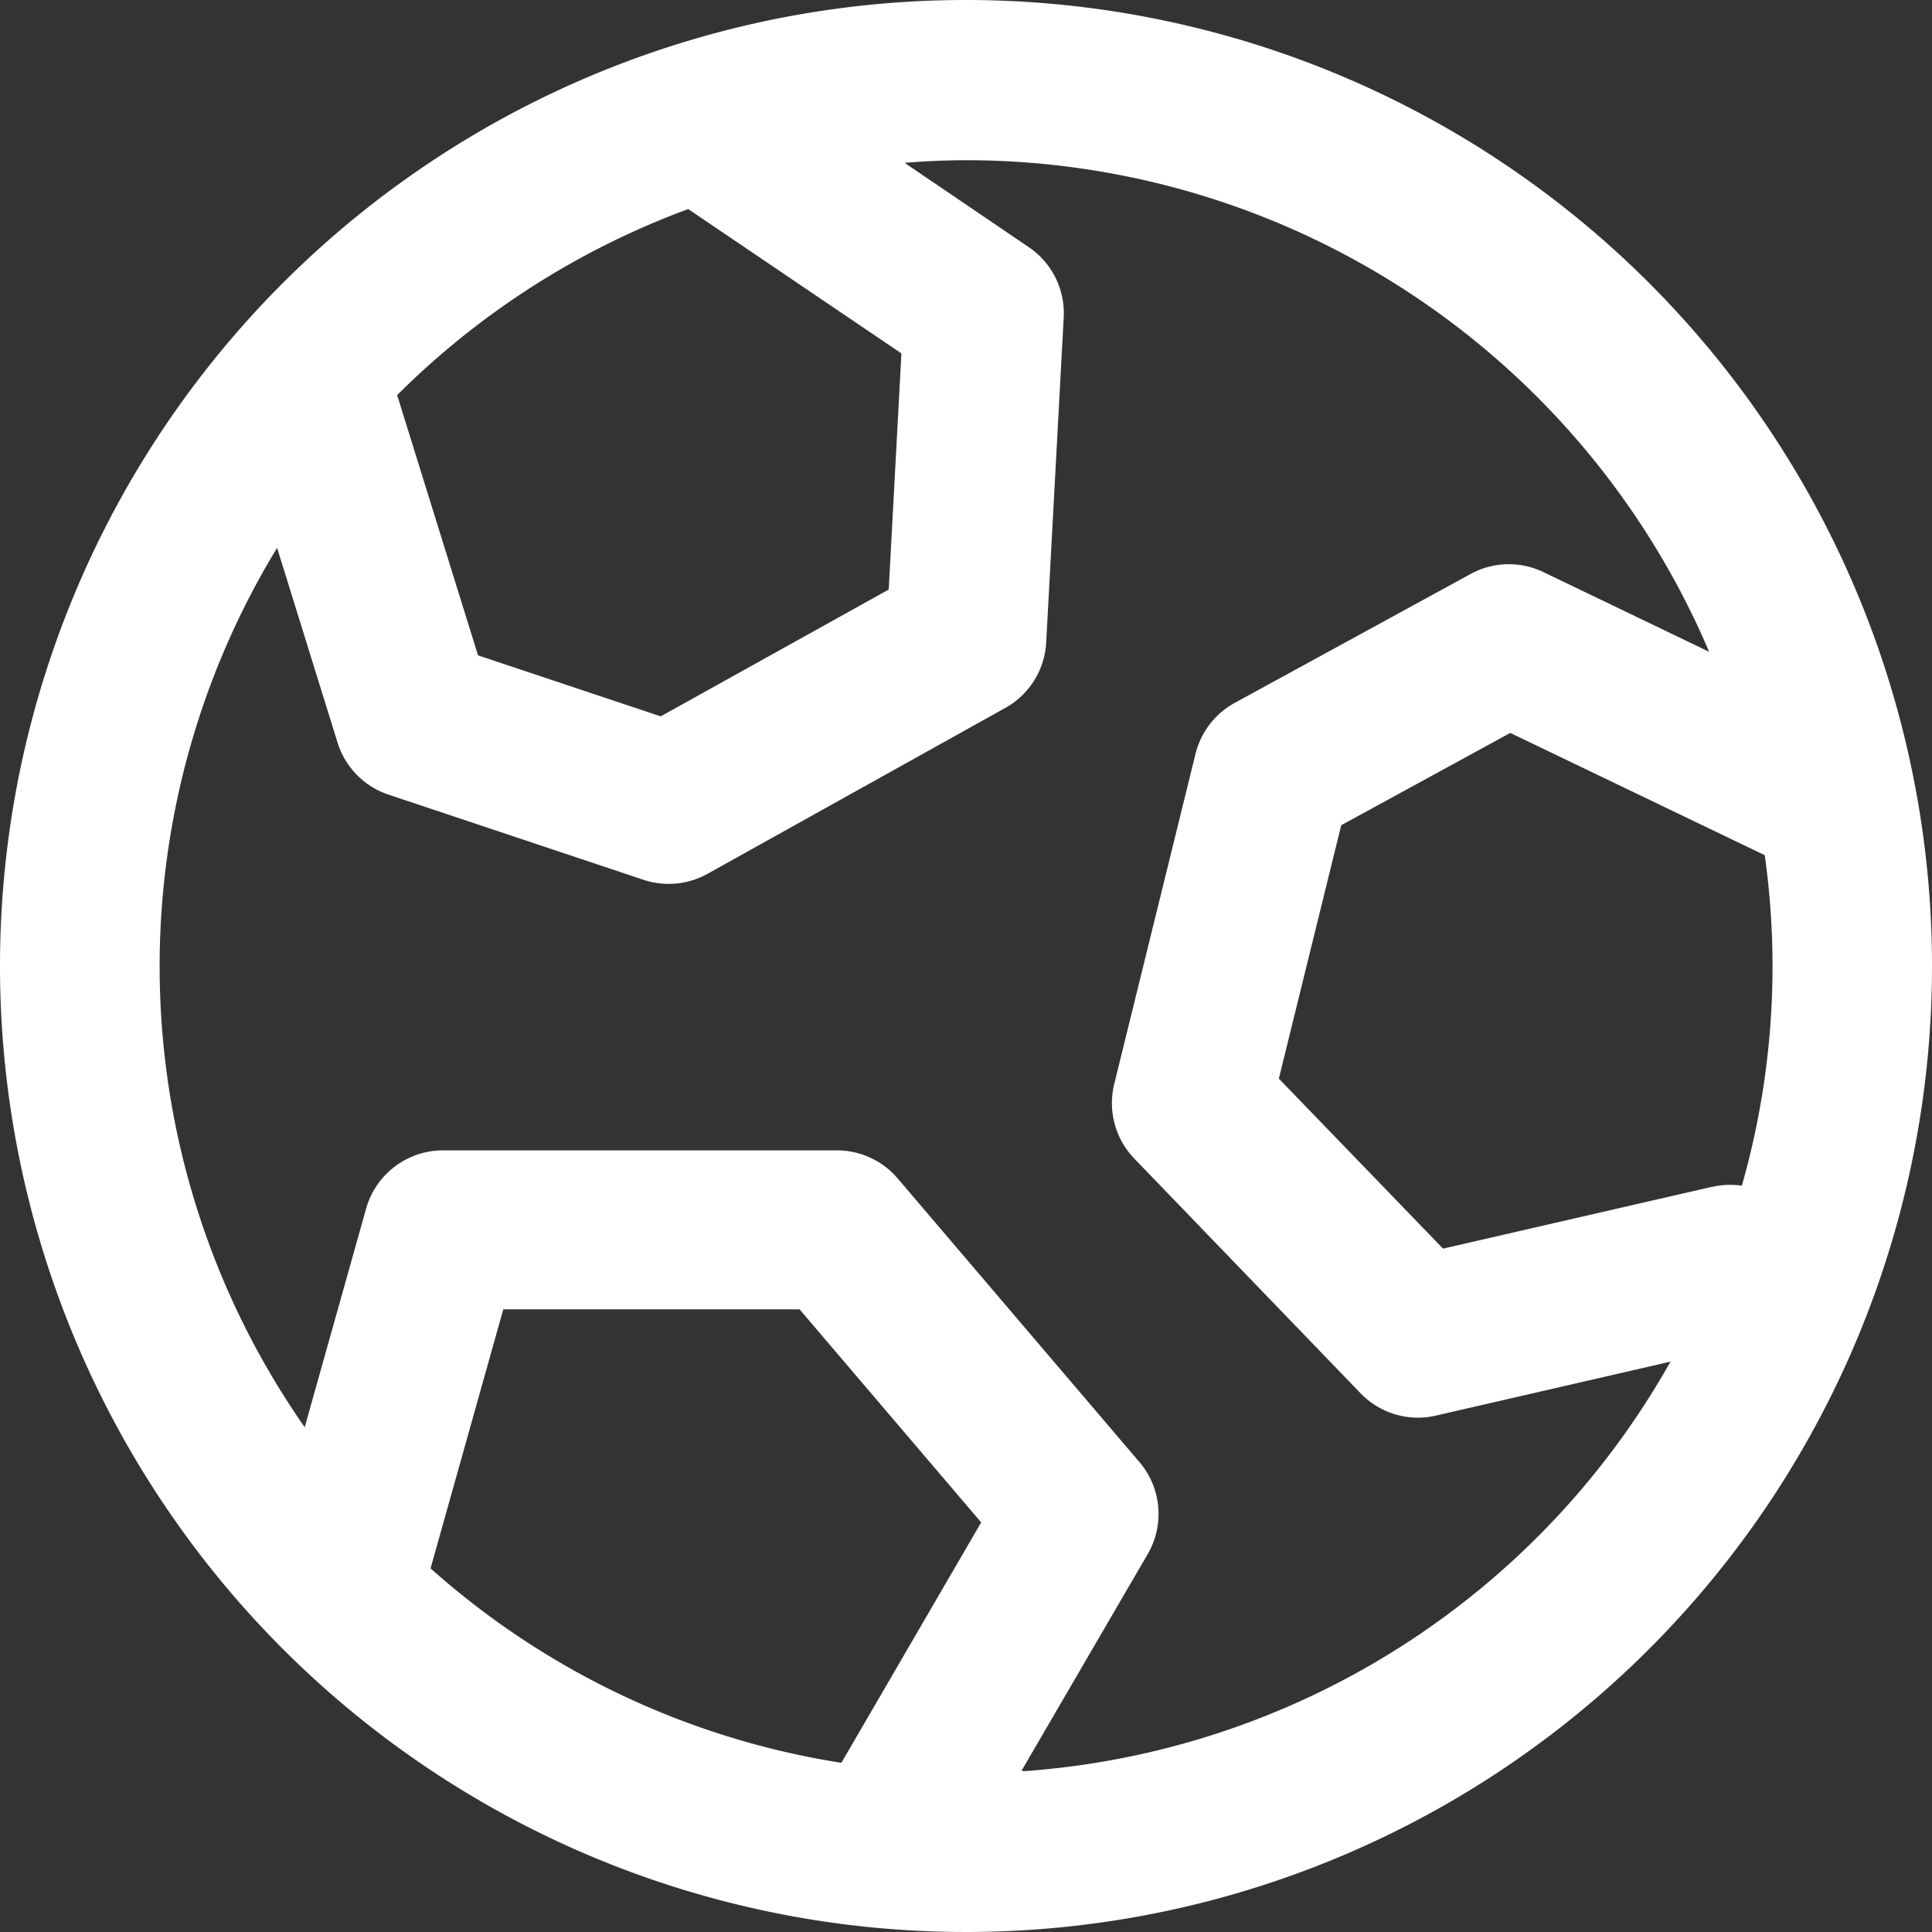
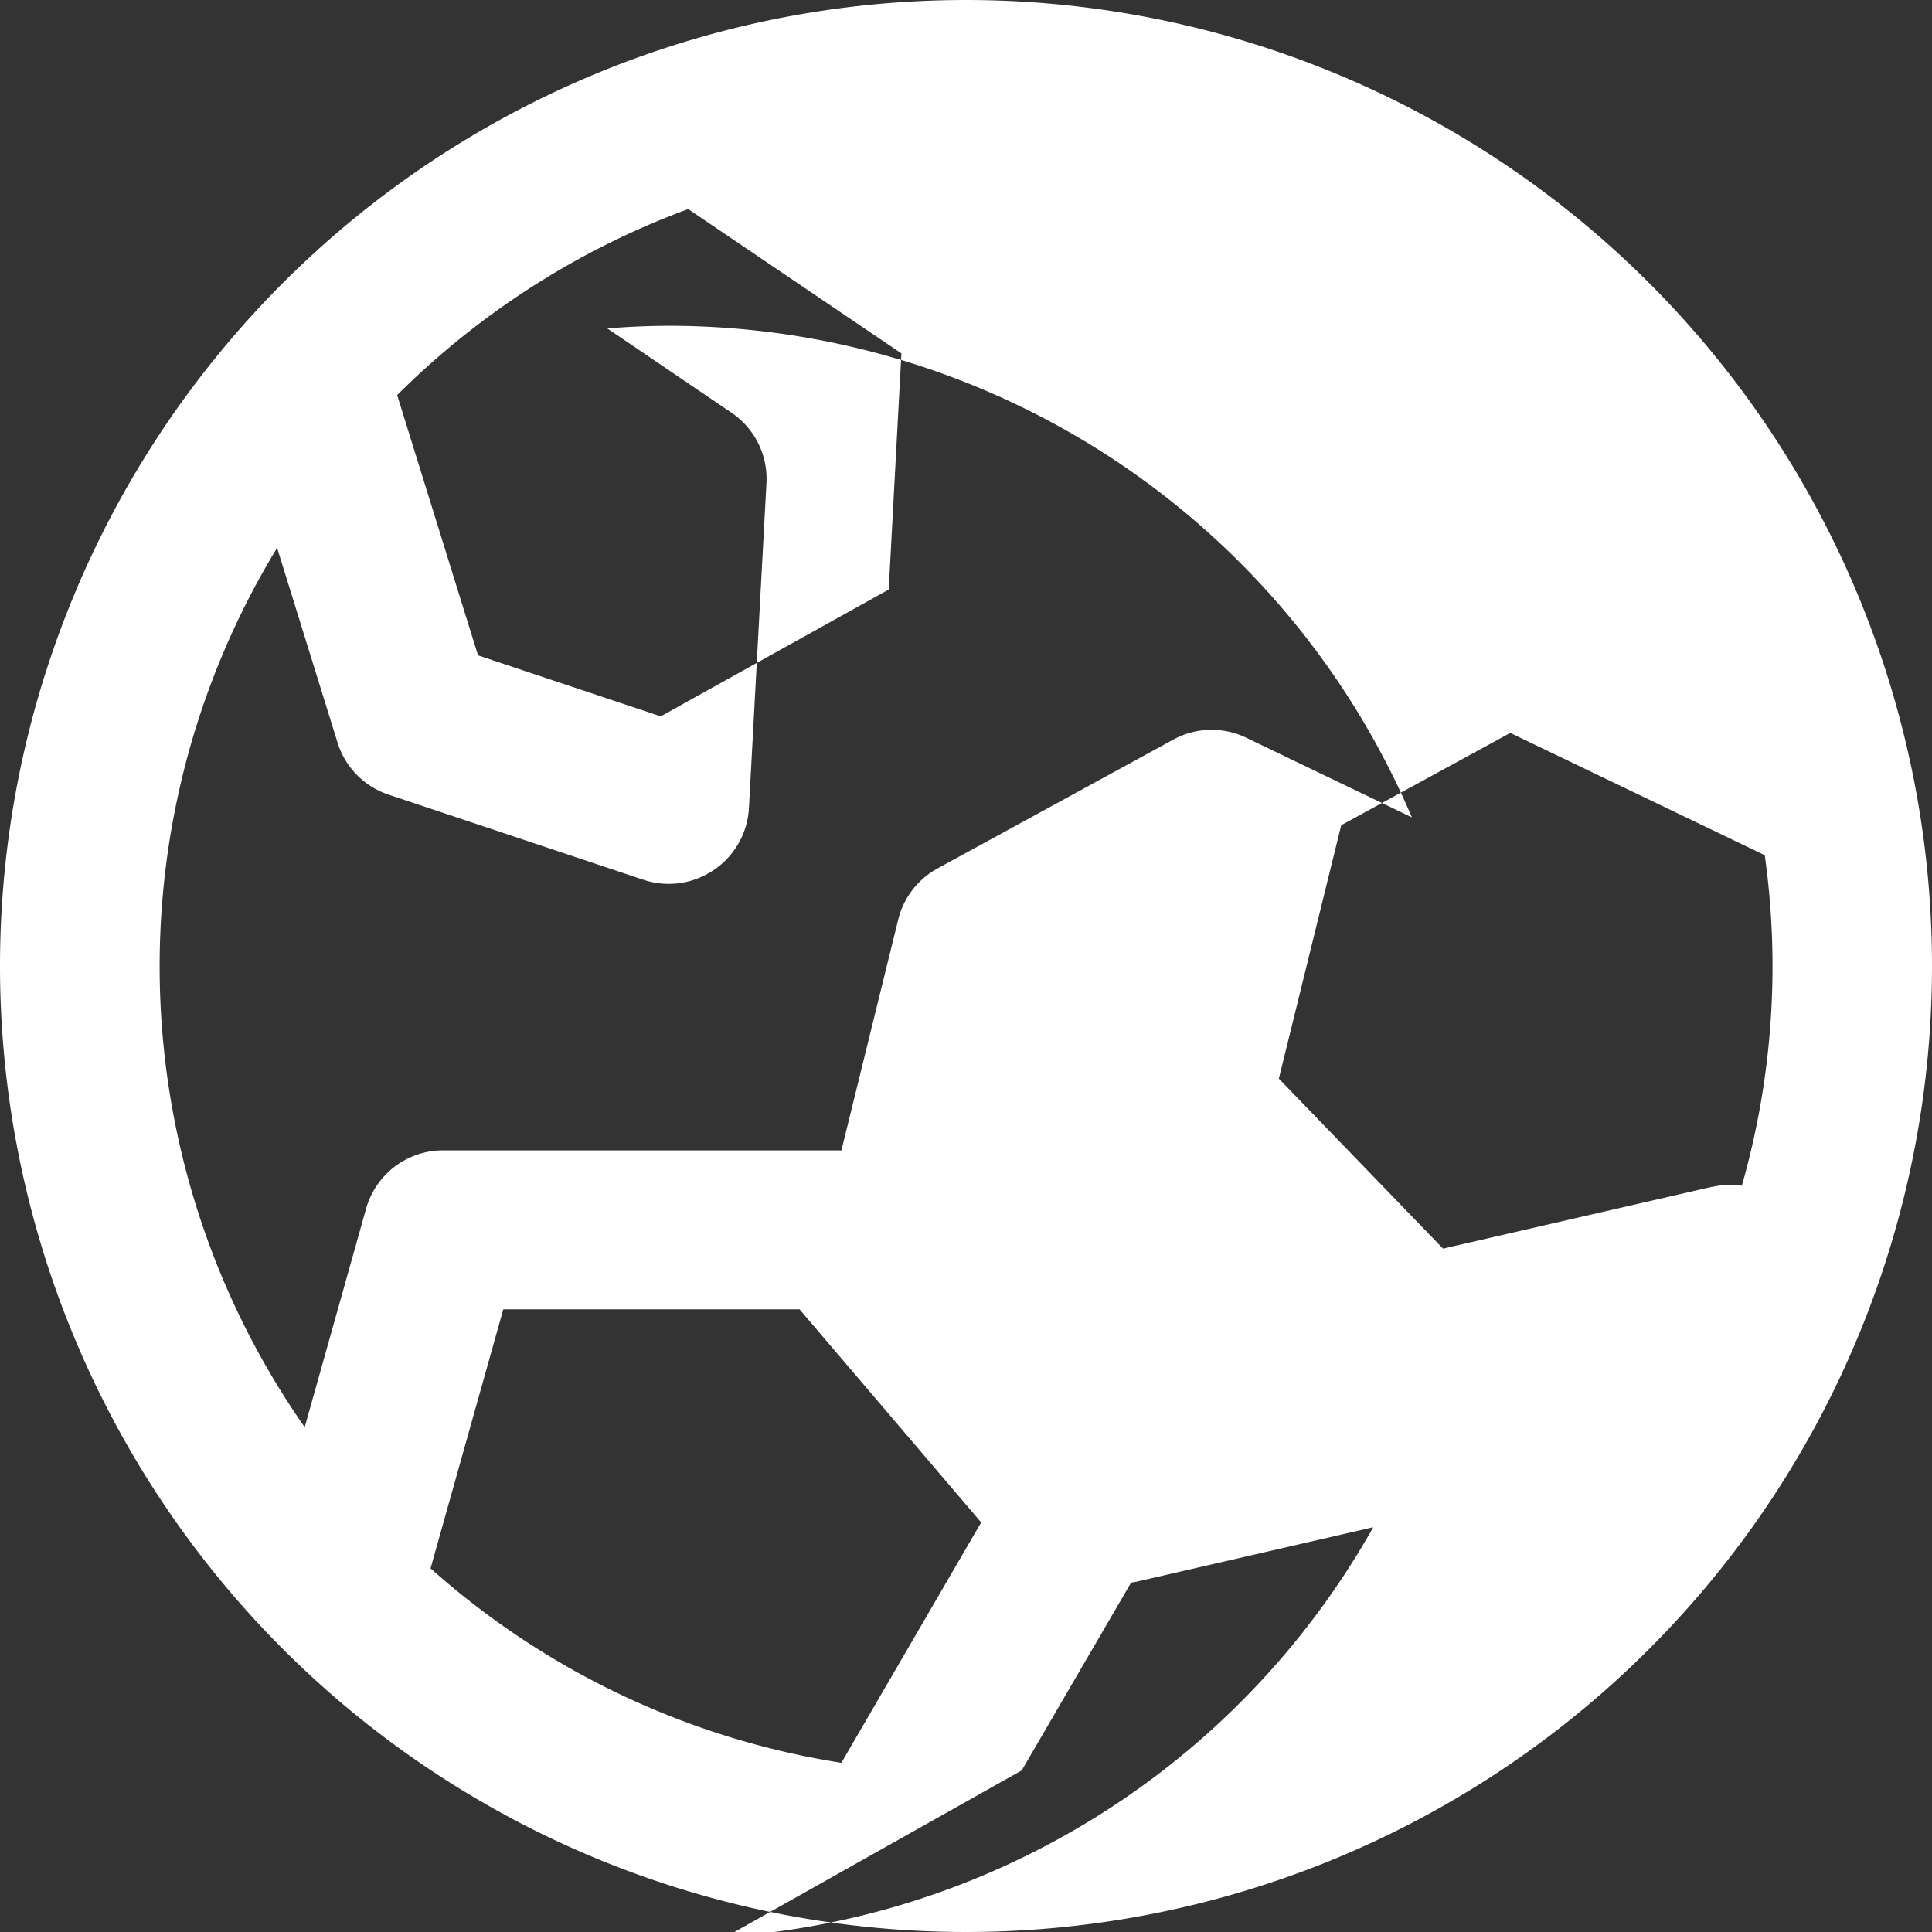
<svg xmlns="http://www.w3.org/2000/svg" width="14" height="14" viewBox="0 0 14 14">
  <rect x="0" y="0" width="14" height="14" fill="#333333" stroke="none" />
-   <path id="Path_2483" data-name="Path 2483" d="M1707.513,612.333a7,7,0,1,0,7,7,7,7,0,0,0-7-7Zm5.406,8.6-1.949.448-1.19-1.232.452-1.836,1.225-.669,1.844.886a5.791,5.791,0,0,1-.166,2.395.574.574,0,0,0-.215.009Zm-5.874-6.039-.092,1.711-1.652.919-1.324-.442-.586-1.886a5.856,5.856,0,0,1,2.109-1.348Zm-.435,10.213a5.827,5.827,0,0,1-2.977-1.409l.527-1.877h2.147l1.316,1.544Zm1.307.055.913-1.568a.579.579,0,0,0-.06-.666l-1.755-2.059a.578.578,0,0,0-.44-.2h-2.852a.579.579,0,0,0-.557.422l-.445,1.584a5.829,5.829,0,0,1-.2-6.372l.438,1.411a.578.578,0,0,0,.369.377l1.847.617a.579.579,0,0,0,.465-.043l2.154-1.2a.579.579,0,0,0,.3-.474l.127-2.357a.578.578,0,0,0-.253-.51l-.9-.611c.149-.012.3-.019.451-.019a5.852,5.852,0,0,1,5.379,3.562l-1.2-.577a.578.578,0,0,0-.528.013l-1.709.934a.579.579,0,0,0-.285.37l-.589,2.393a.579.579,0,0,0,.146.54l1.639,1.7a.579.579,0,0,0,.416.177.563.563,0,0,0,.13-.015l1.7-.391a5.849,5.849,0,0,1-4.691,2.968Z" transform="translate(-1700.513 -612.333)" fill="#fff" />
+   <path id="Path_2483" data-name="Path 2483" d="M1707.513,612.333a7,7,0,1,0,7,7,7,7,0,0,0-7-7Zm5.406,8.6-1.949.448-1.19-1.232.452-1.836,1.225-.669,1.844.886a5.791,5.791,0,0,1-.166,2.395.574.574,0,0,0-.215.009Zm-5.874-6.039-.092,1.711-1.652.919-1.324-.442-.586-1.886a5.856,5.856,0,0,1,2.109-1.348Zm-.435,10.213a5.827,5.827,0,0,1-2.977-1.409l.527-1.877h2.147l1.316,1.544Zm1.307.055.913-1.568a.579.579,0,0,0-.06-.666l-1.755-2.059a.578.578,0,0,0-.44-.2h-2.852a.579.579,0,0,0-.557.422l-.445,1.584a5.829,5.829,0,0,1-.2-6.372l.438,1.411a.578.578,0,0,0,.369.377l1.847.617a.579.579,0,0,0,.465-.043a.579.579,0,0,0,.3-.474l.127-2.357a.578.578,0,0,0-.253-.51l-.9-.611c.149-.012.3-.019.451-.019a5.852,5.852,0,0,1,5.379,3.562l-1.2-.577a.578.578,0,0,0-.528.013l-1.709.934a.579.579,0,0,0-.285.37l-.589,2.393a.579.579,0,0,0,.146.54l1.639,1.7a.579.579,0,0,0,.416.177.563.563,0,0,0,.13-.015l1.7-.391a5.849,5.849,0,0,1-4.691,2.968Z" transform="translate(-1700.513 -612.333)" fill="#fff" />
</svg>